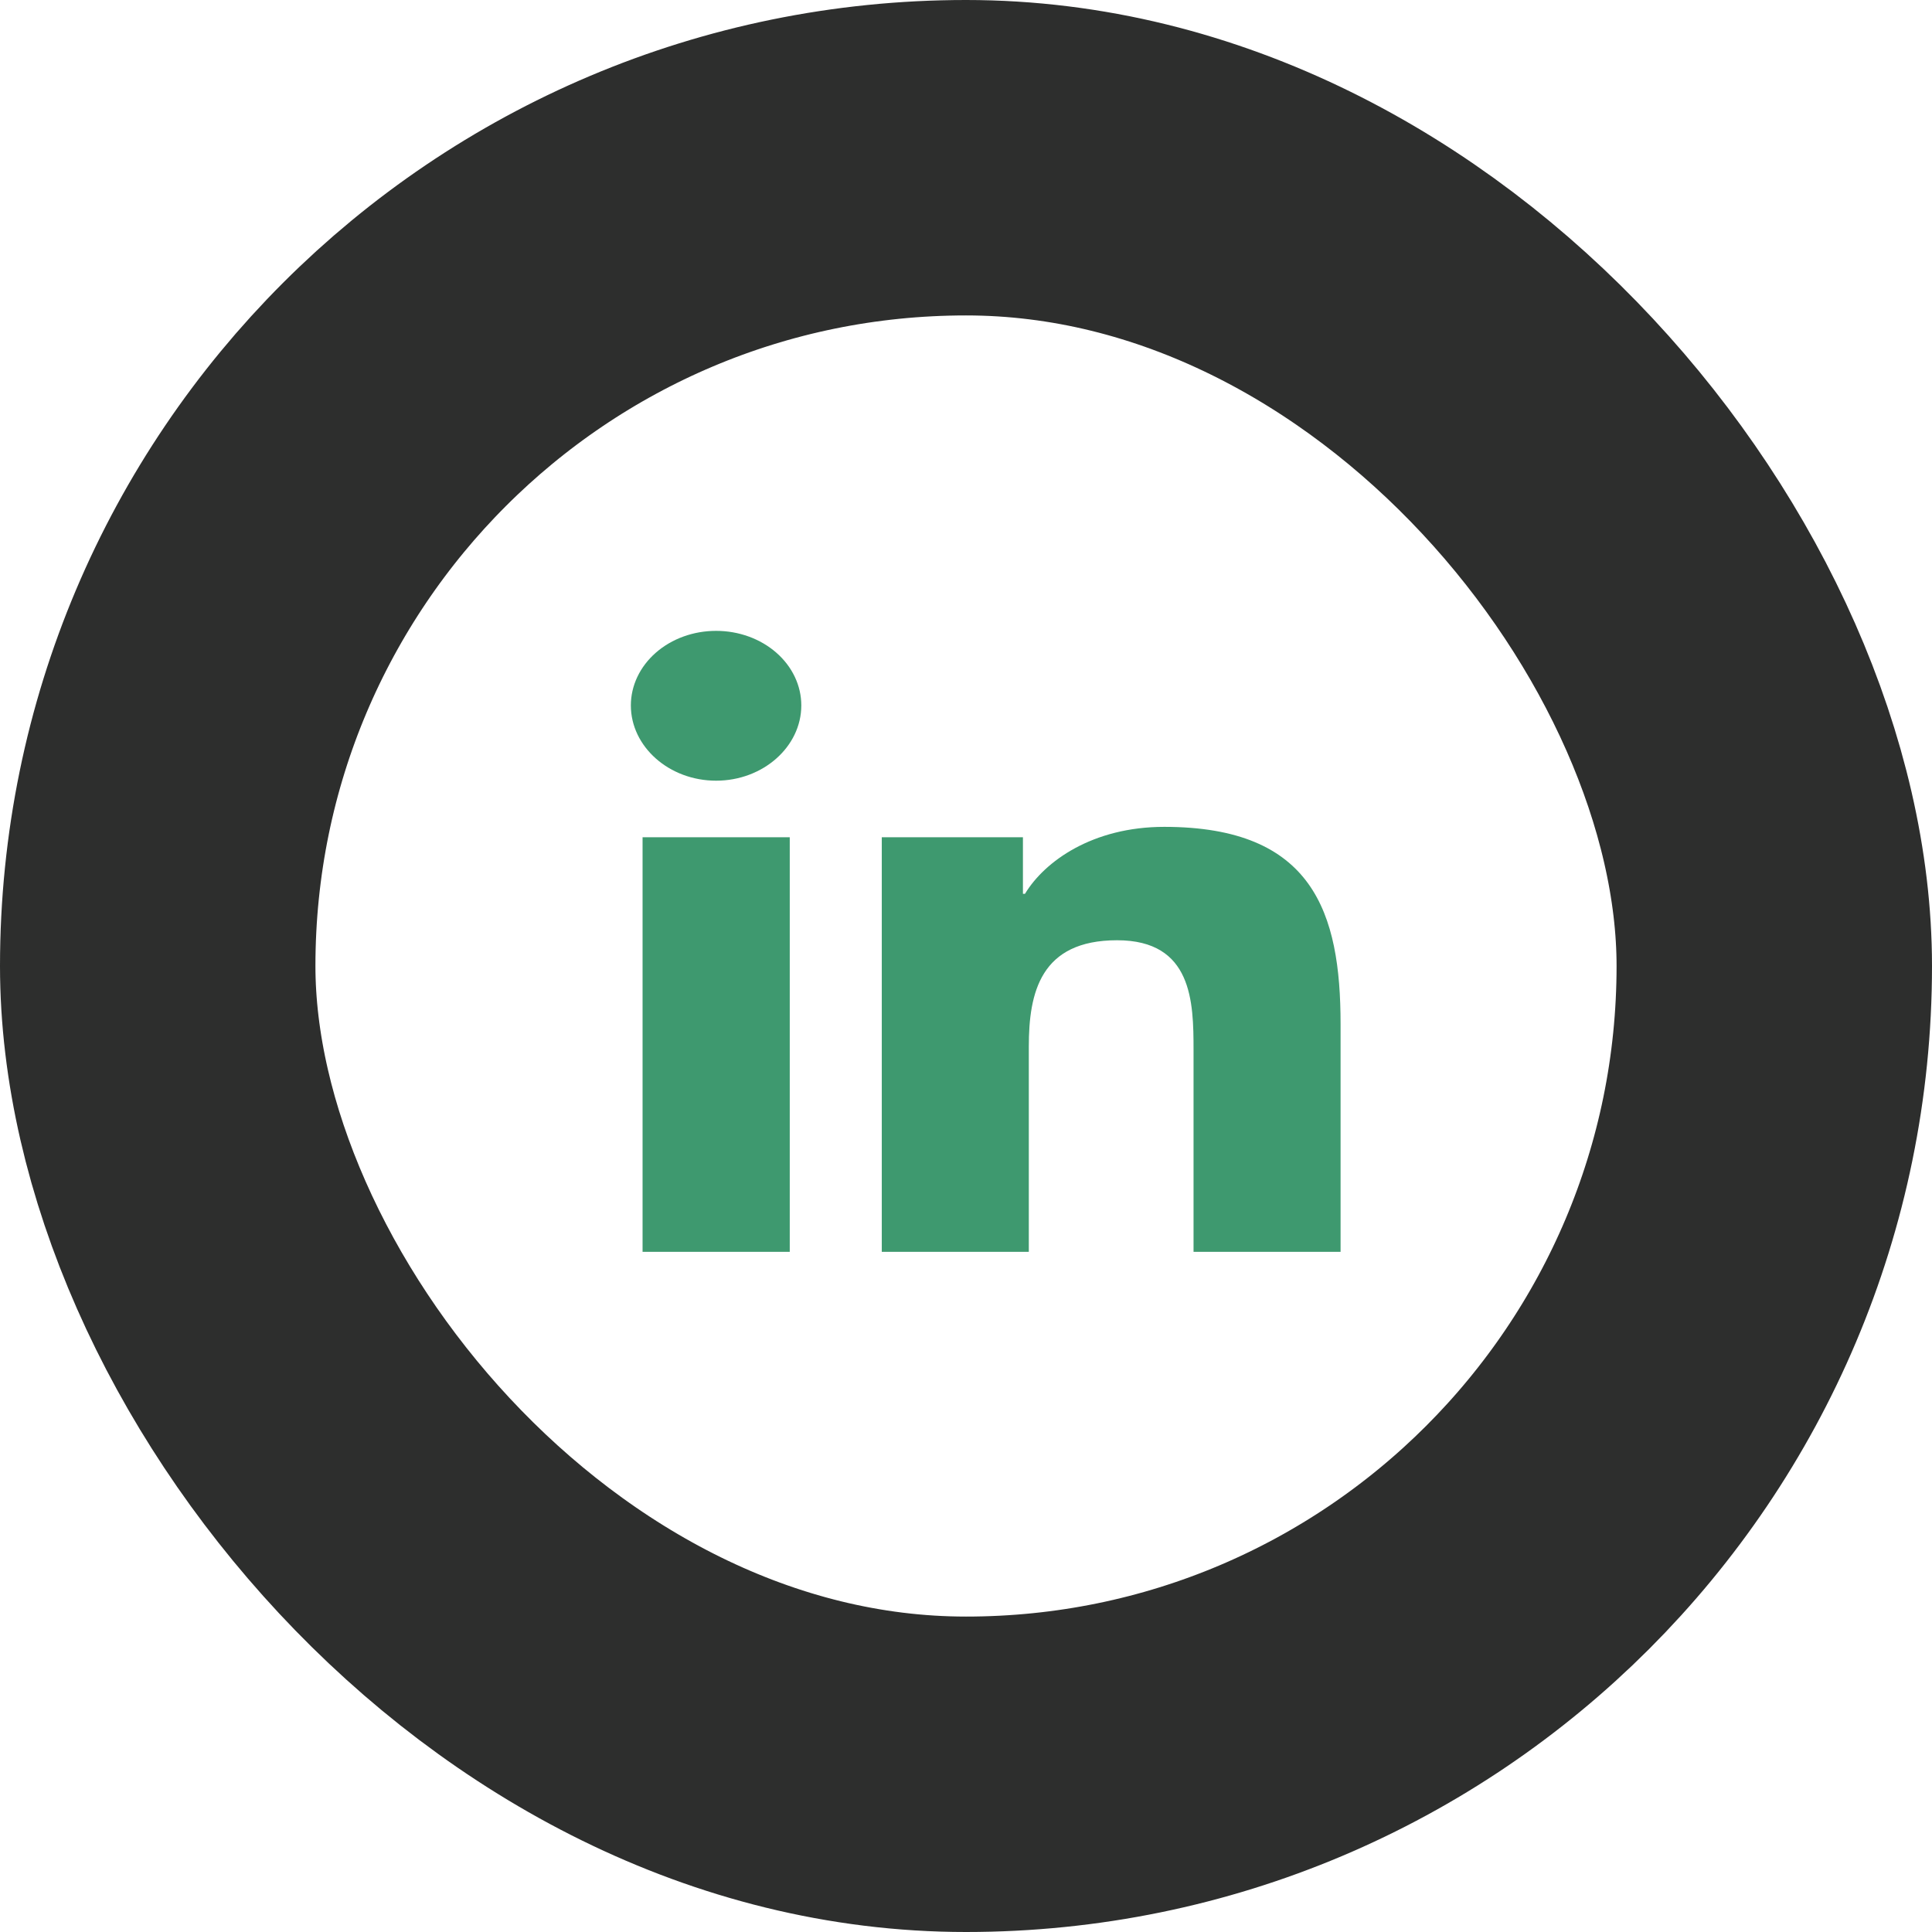
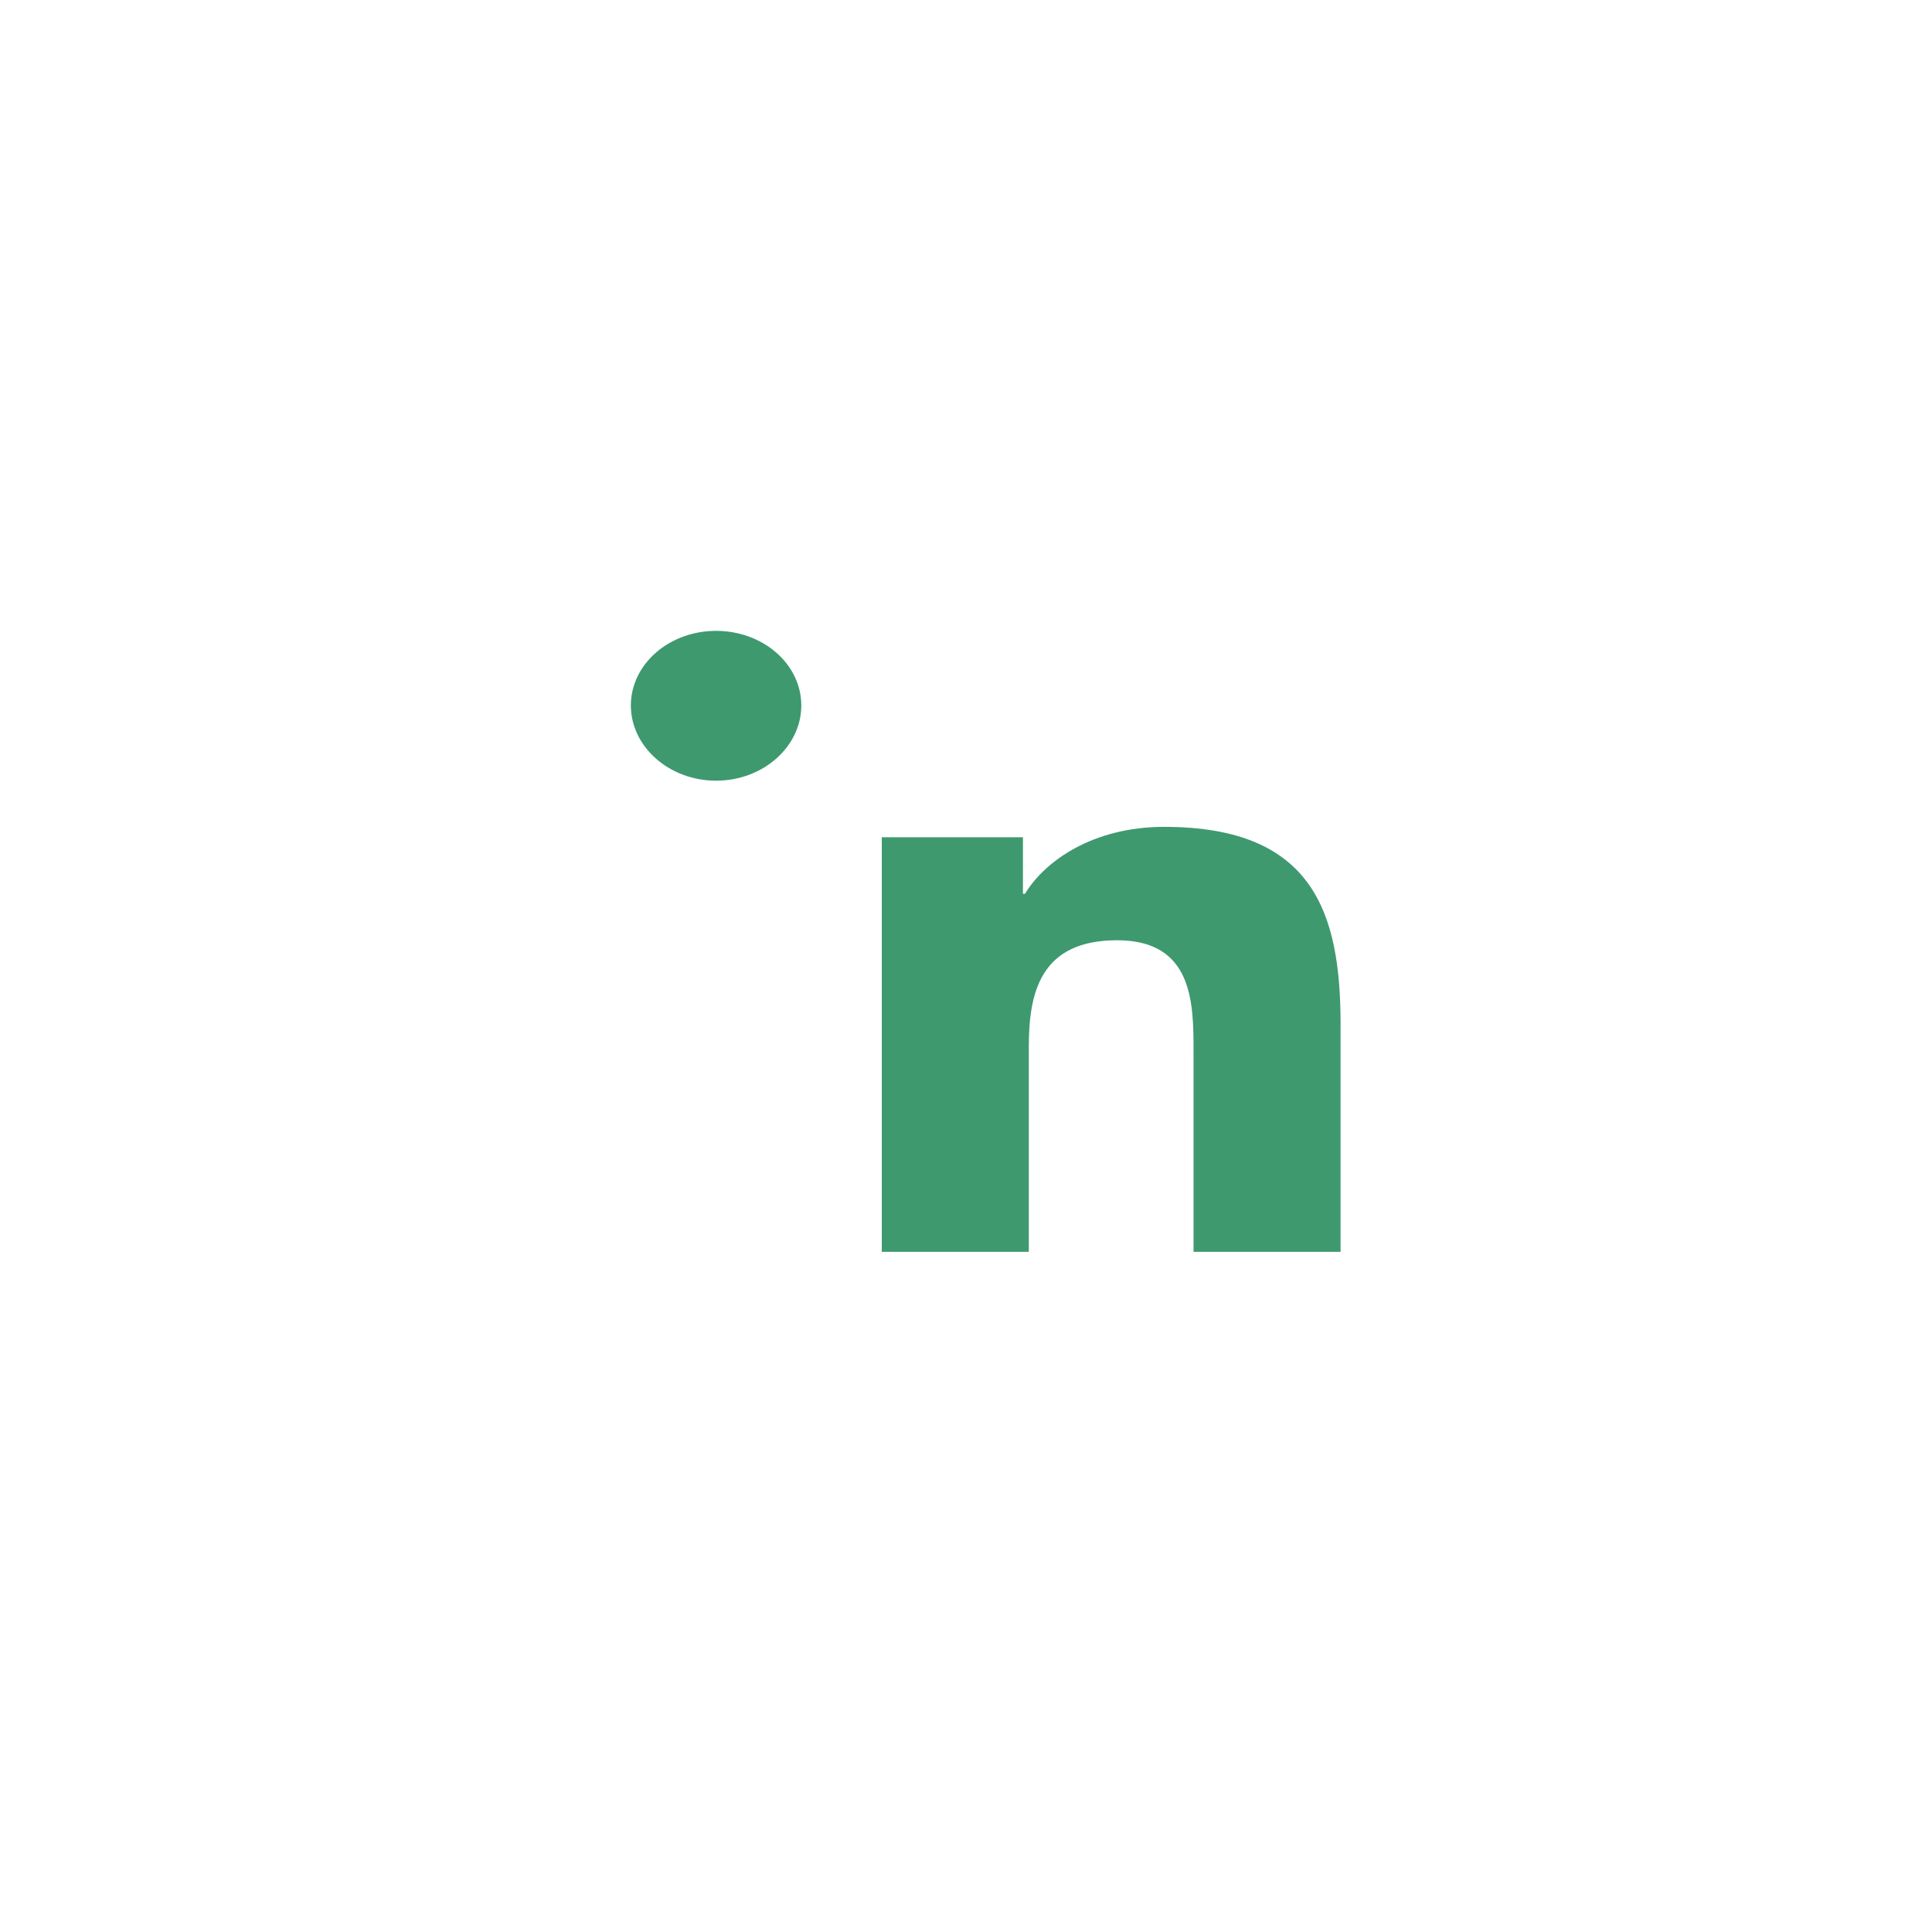
<svg xmlns="http://www.w3.org/2000/svg" width="49" height="49" viewBox="0 0 49 49" fill="none">
-   <rect x="4" y="4" width="41" height="41" rx="20.5" stroke="#2D2E2D" stroke-width="8" />
-   <path d="M20.03 31.75H16.297V21.235H20.03V31.75ZM18.162 19.8C16.968 19.8 16 18.936 16 17.891C16 17.39 16.228 16.909 16.633 16.554C17.038 16.199 17.588 16 18.162 16C18.735 16 19.285 16.199 19.69 16.554C20.096 16.909 20.323 17.39 20.323 17.891C20.323 18.936 19.355 19.8 18.162 19.8ZM33.996 31.75H30.271V26.631C30.271 25.411 30.243 23.847 28.331 23.847C26.39 23.847 26.093 25.172 26.093 26.543V31.75H22.364V21.235H25.944V22.669H25.996C26.495 21.843 27.712 20.971 29.528 20.971C33.305 20.971 34 23.147 34 25.974V31.75H33.996Z" fill="#3E996F" />
+   <path d="M20.03 31.75H16.297V21.235V31.75ZM18.162 19.8C16.968 19.8 16 18.936 16 17.891C16 17.39 16.228 16.909 16.633 16.554C17.038 16.199 17.588 16 18.162 16C18.735 16 19.285 16.199 19.69 16.554C20.096 16.909 20.323 17.39 20.323 17.891C20.323 18.936 19.355 19.8 18.162 19.8ZM33.996 31.75H30.271V26.631C30.271 25.411 30.243 23.847 28.331 23.847C26.39 23.847 26.093 25.172 26.093 26.543V31.75H22.364V21.235H25.944V22.669H25.996C26.495 21.843 27.712 20.971 29.528 20.971C33.305 20.971 34 23.147 34 25.974V31.75H33.996Z" fill="#3E996F" />
</svg>